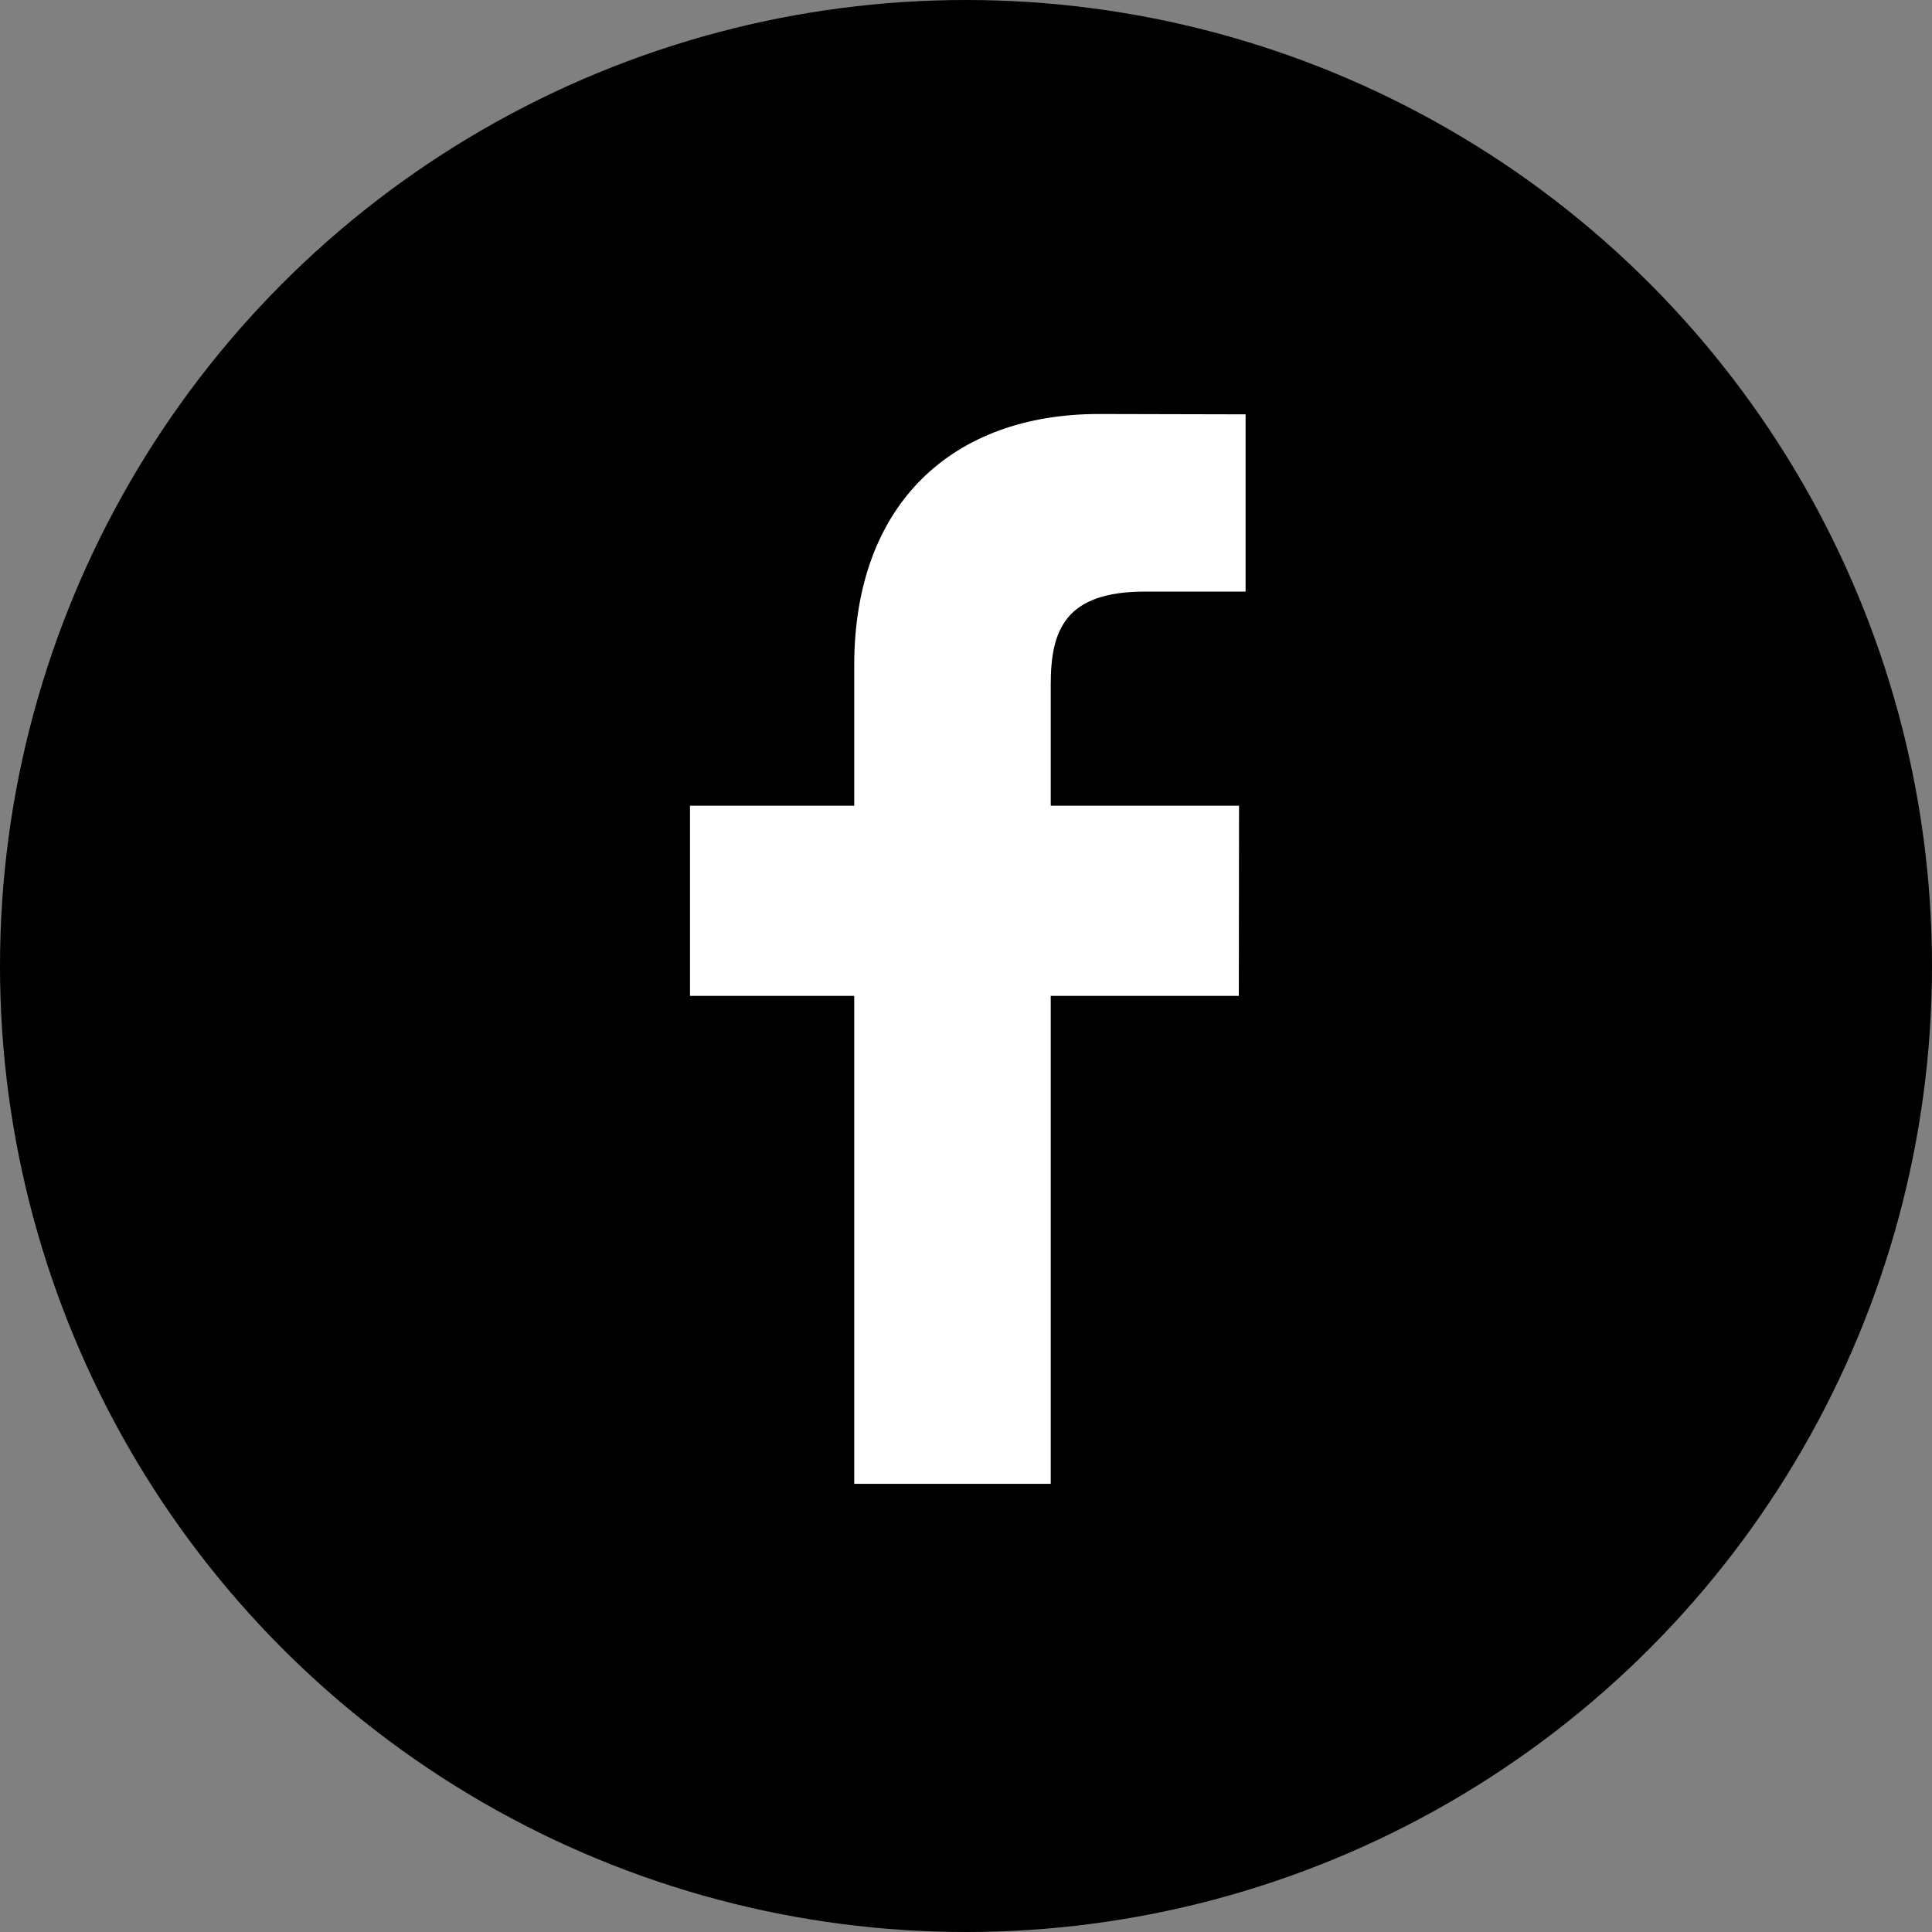
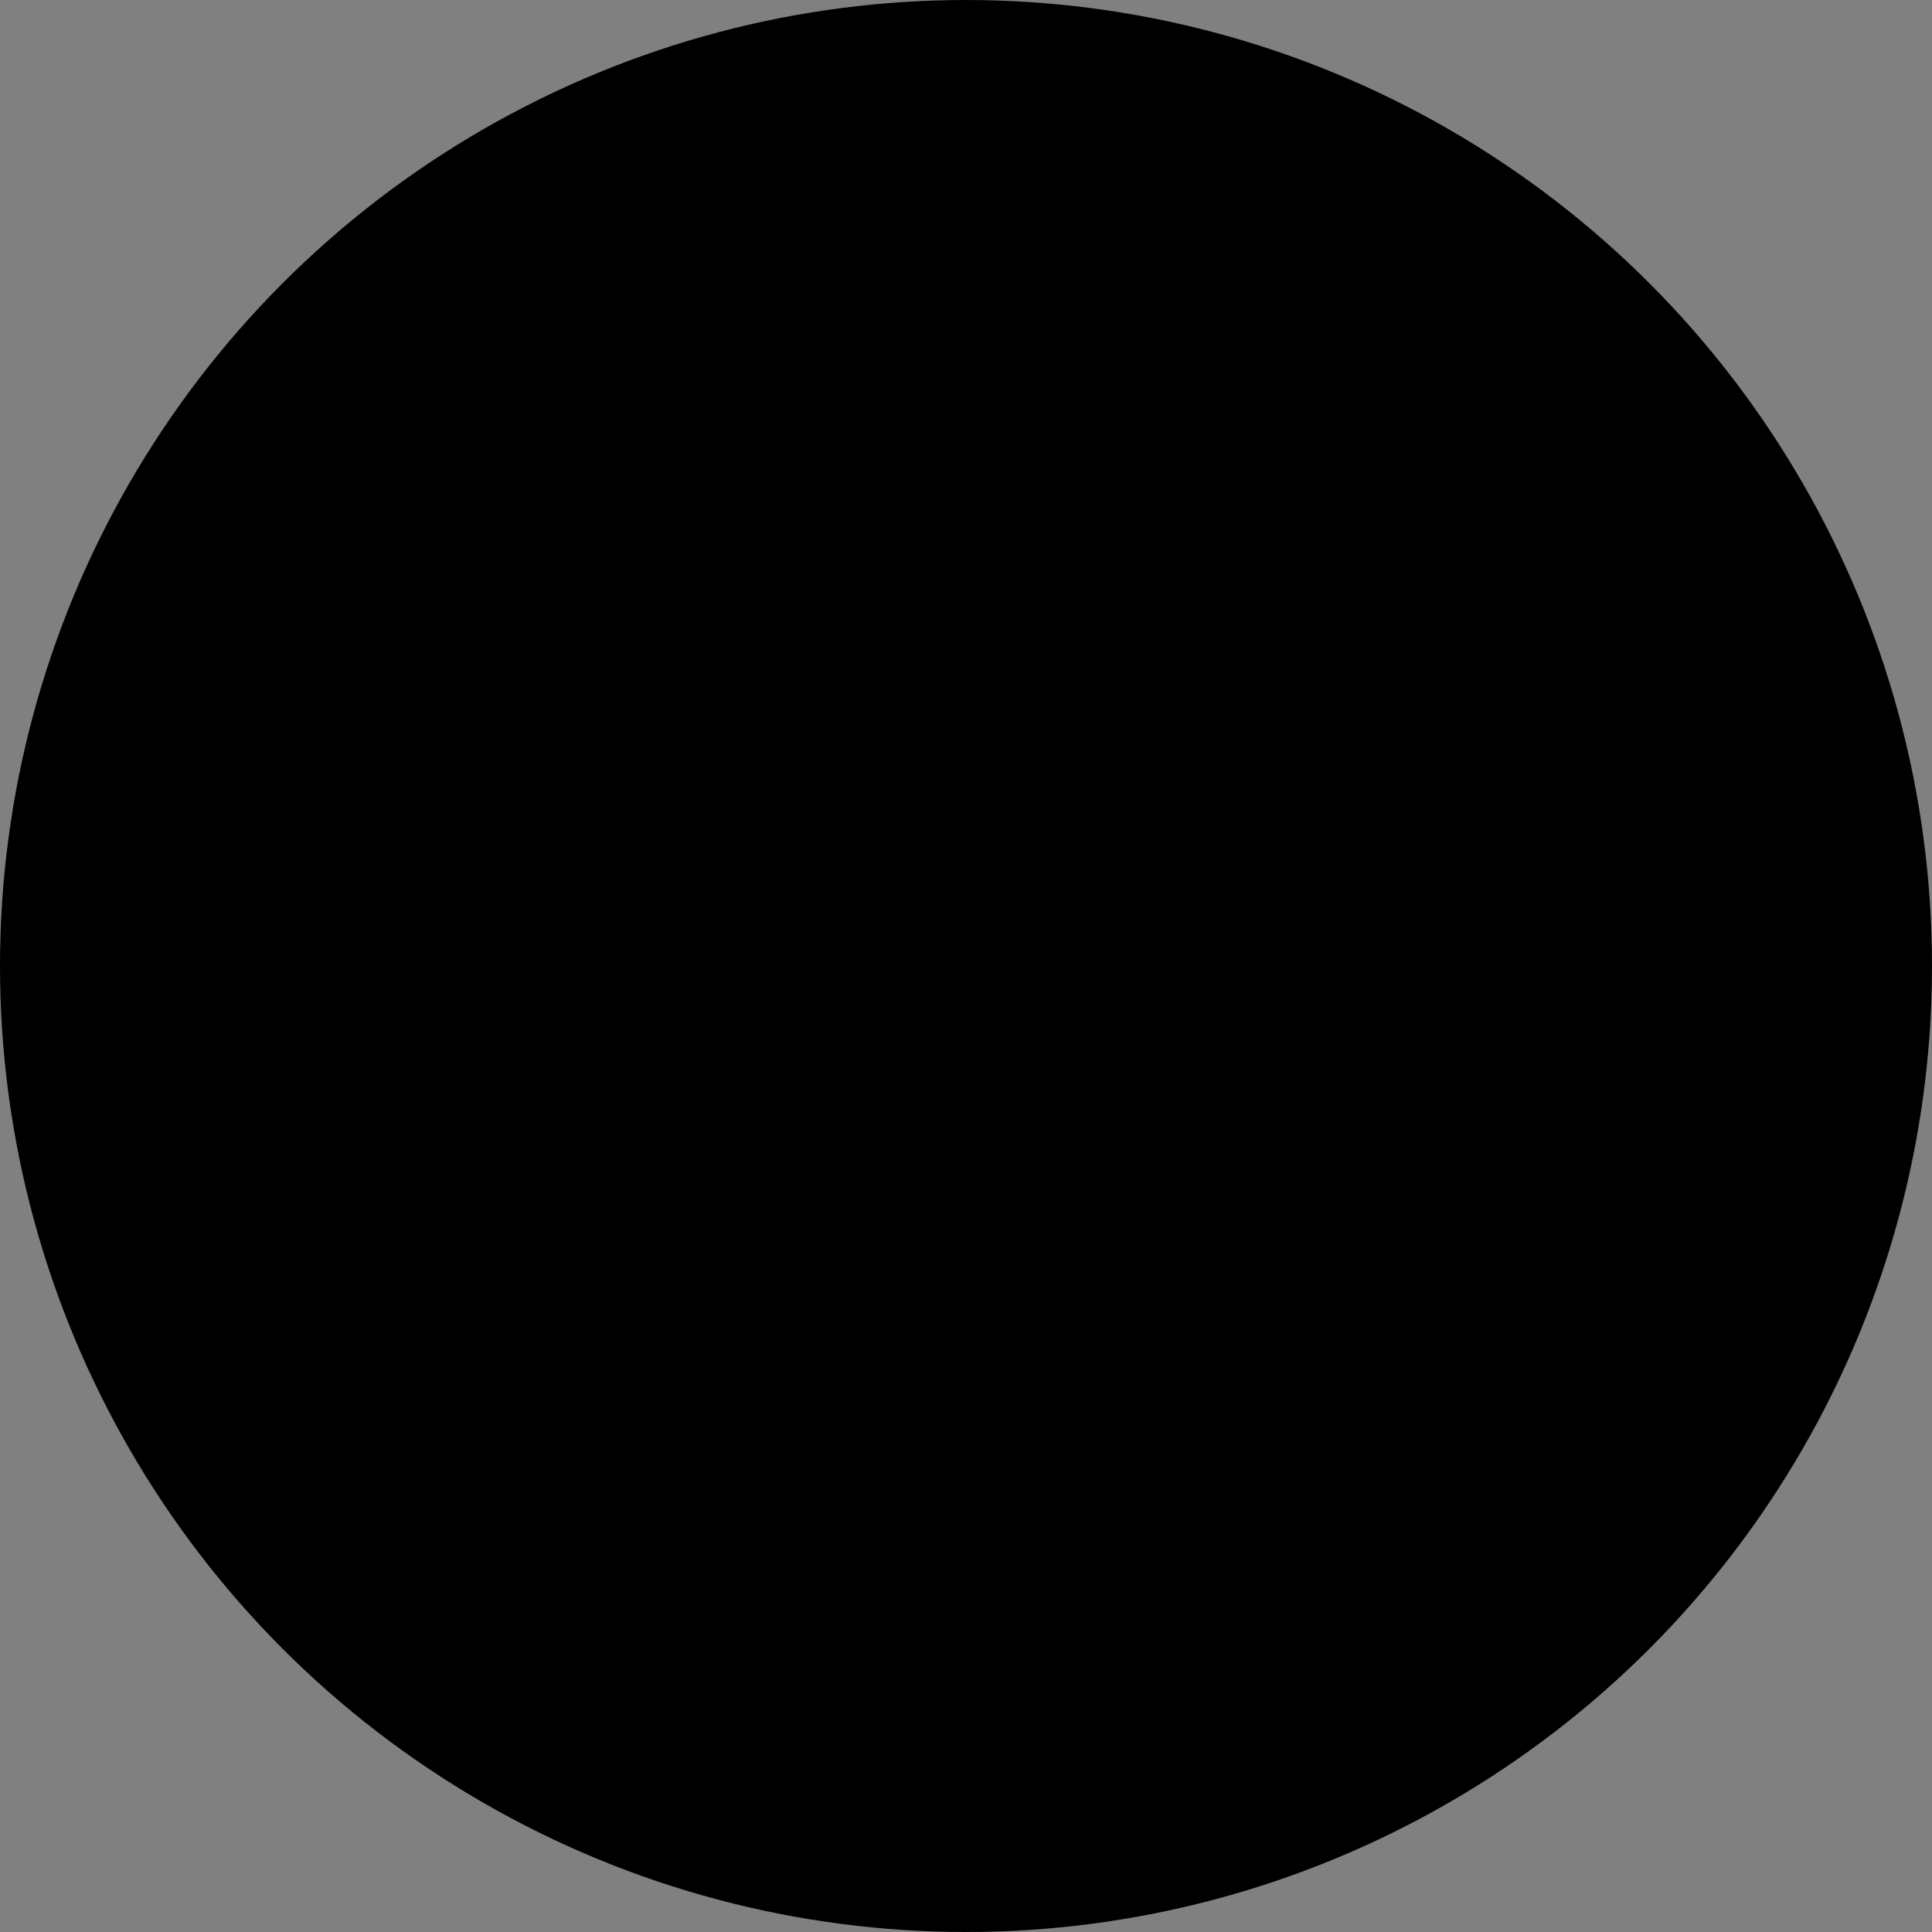
<svg xmlns="http://www.w3.org/2000/svg" width="28px" height="28px" viewBox="0 0 28 28" version="1.1">
  <rect x="0" y="0" width="28" height="28" fill="#808080" stroke="none" />
  <title>novesta_social_iconsGroup 4</title>
  <desc>Created with Sketch.</desc>
  <defs />
  <g id="05_footer-social-icons" stroke="none" stroke-width="1" fill="none" fill-rule="evenodd">
    <g id="Group-4" transform="translate(-1, -1)">
      <circle id="Oval-Copy-6" fill="#000000" fill-rule="nonzero" cx="15" cy="15" r="14" />
      <g id="icons/social-FB-Copy-9" fill="#FFFFFF">
        <g id="__fb" transform="translate(11, 7)">
-           <path d="M8.052,2.574 L6.593,2.574 C5.448,2.574 5.228,3.119 5.228,3.917 L5.228,5.677 L7.957,5.677 L7.954,8.433 L5.228,8.433 L5.228,15.505 L2.38,15.505 L2.38,8.433 L0,8.433 L0,5.677 L2.38,5.677 L2.38,3.645 C2.38,1.285 3.821,0 5.925,0 L8.052,0.005 L8.052,2.574 Z" id="Shape" fill-rule="nonzero" />
-         </g>
+           </g>
      </g>
    </g>
  </g>
</svg>